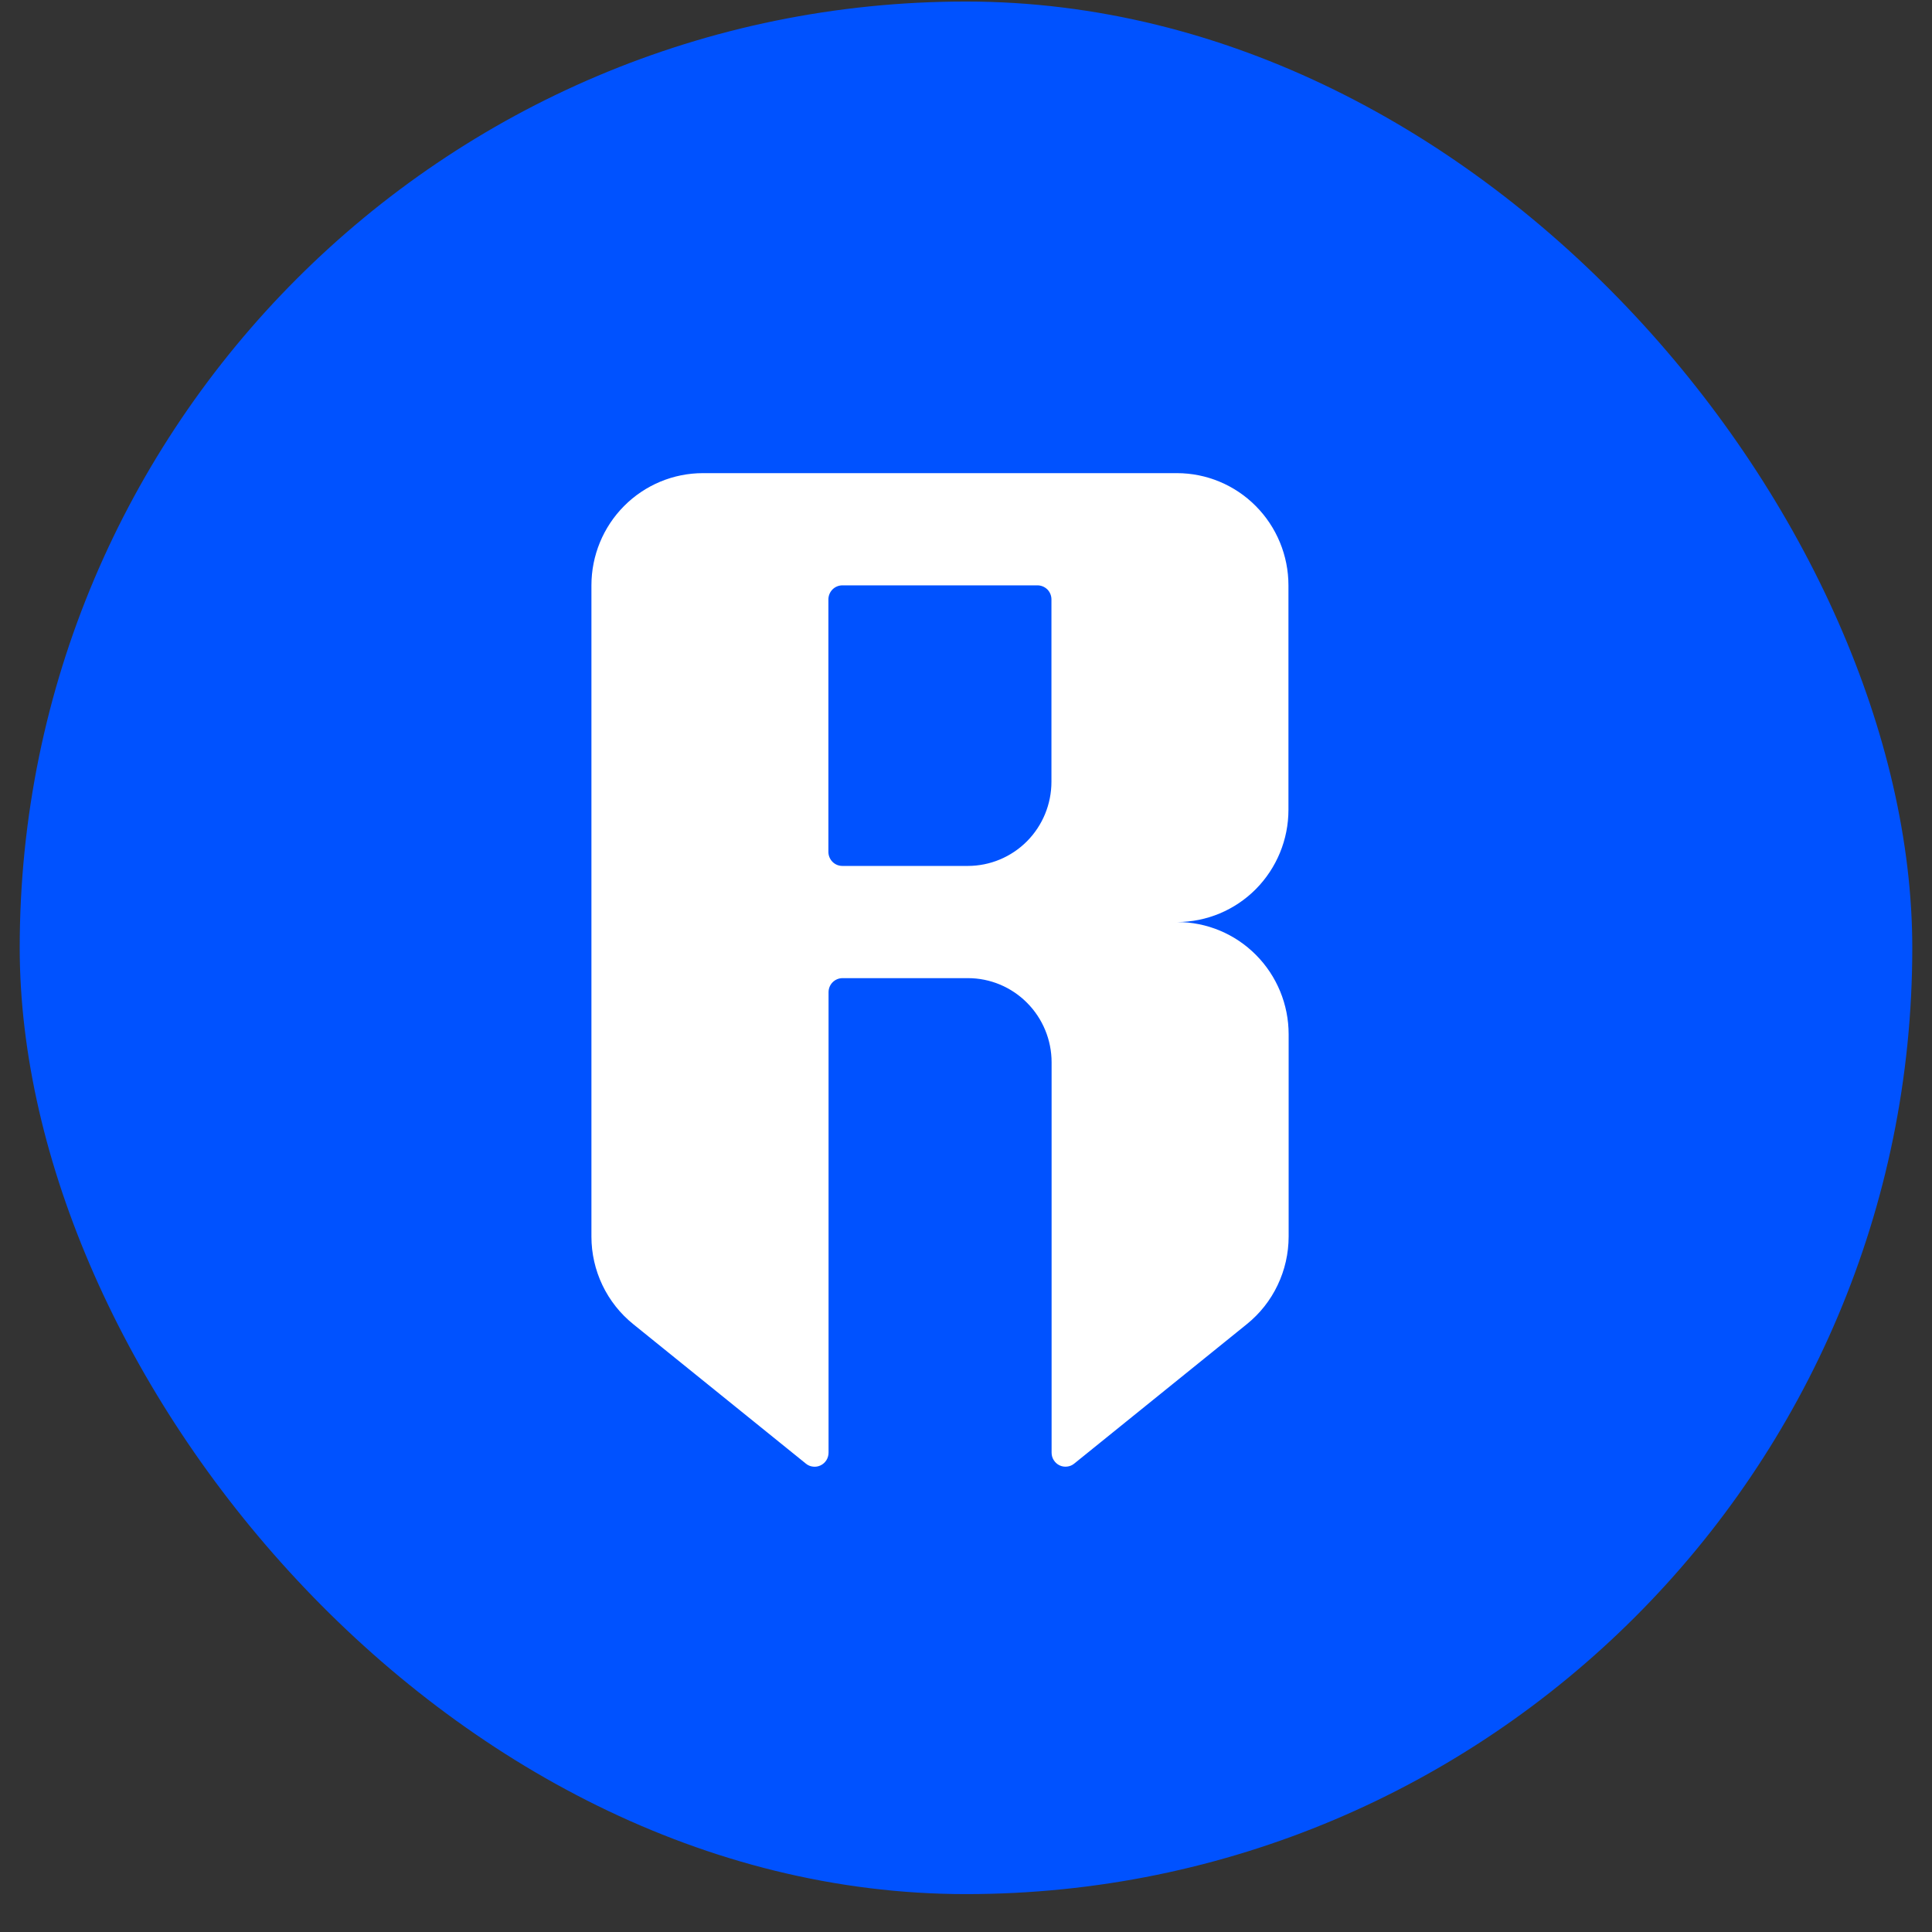
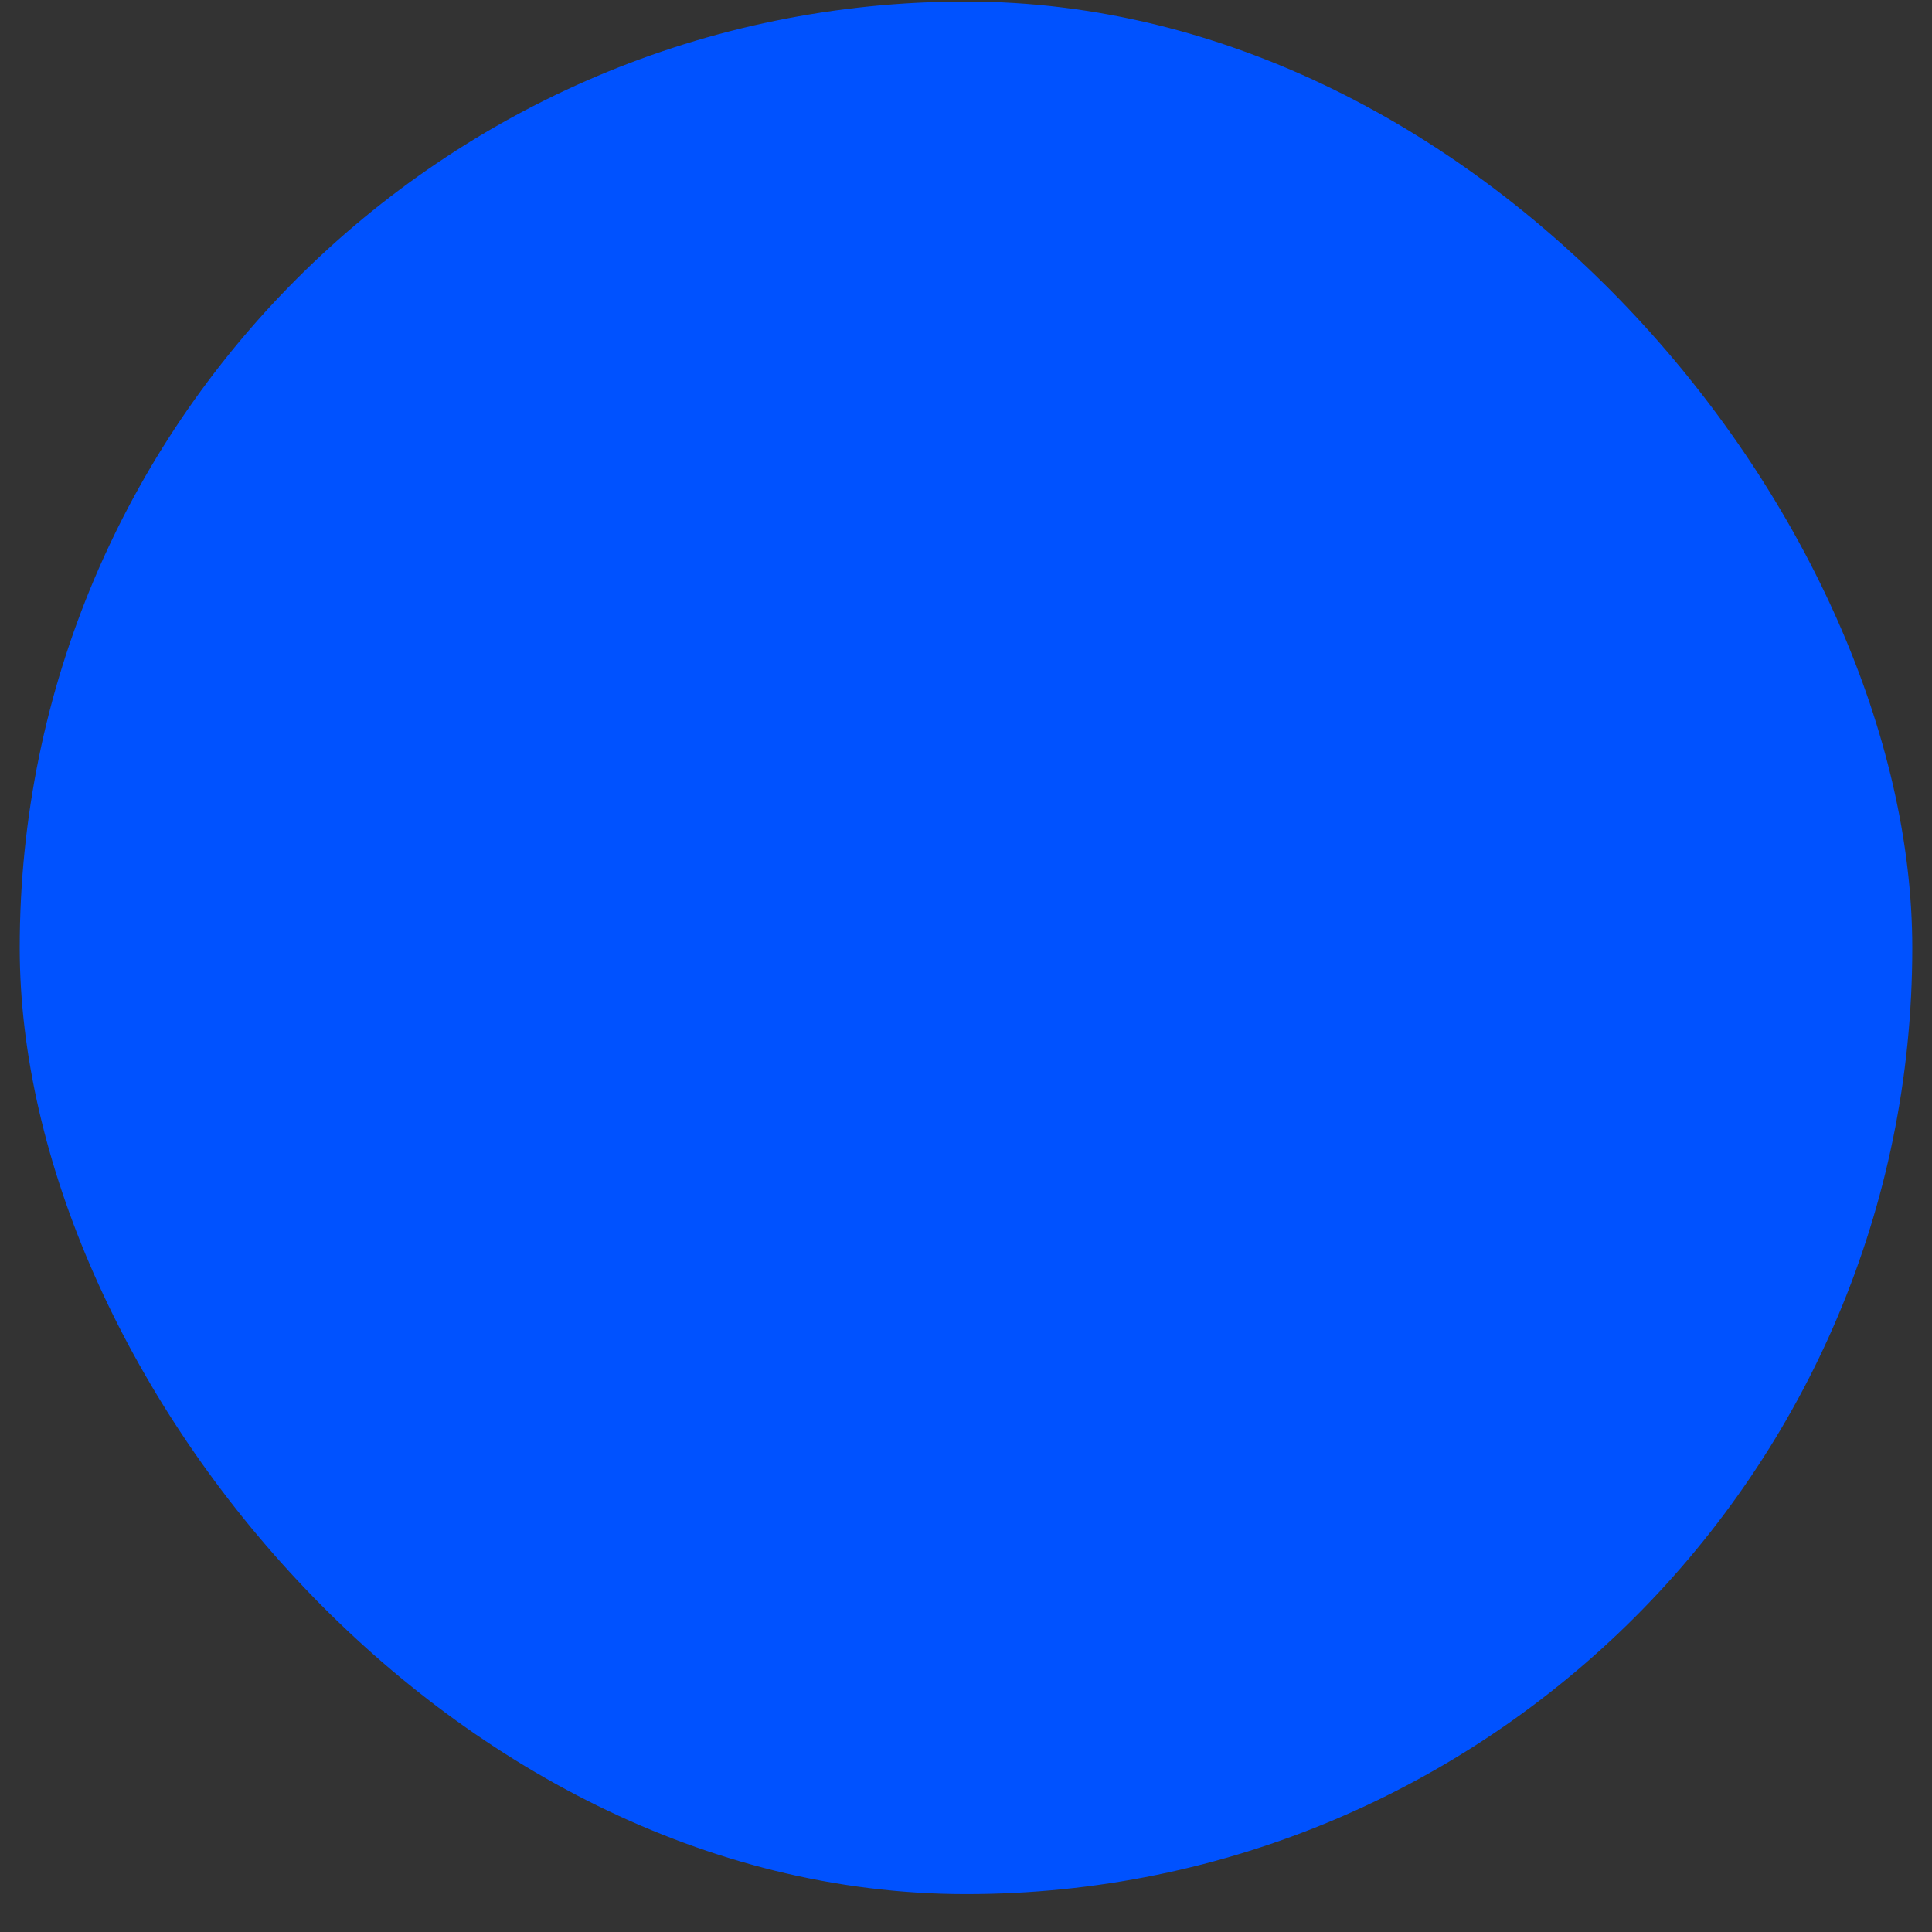
<svg xmlns="http://www.w3.org/2000/svg" width="49" height="49" viewBox="0 0 49 49" fill="none">
  <rect x="0" y="0" width="49" height="49" fill="#333333" stroke="none" />
  <rect x="0.5" y="0.039" width="48" height="48" rx="24" fill="#0052FF" />
-   <path d="M32.678 20.539V14.846C32.678 14.091 32.379 13.367 31.849 12.834C31.319 12.3 30.599 12 29.849 12H17.828C17.078 12 16.359 12.3 15.828 12.834C15.298 13.367 15 14.091 15 14.846V31.364C15 31.79 15.096 32.211 15.279 32.595C15.463 32.98 15.73 33.317 16.061 33.584L20.438 37.12C20.489 37.163 20.552 37.19 20.619 37.197C20.685 37.206 20.753 37.194 20.813 37.165C20.873 37.136 20.924 37.09 20.96 37.033C20.995 36.976 21.014 36.91 21.014 36.843V25.164C21.014 25.07 21.051 24.979 21.117 24.913C21.184 24.846 21.274 24.808 21.367 24.808H24.549C25.112 24.808 25.651 25.033 26.049 25.434C26.447 25.834 26.671 26.377 26.671 26.943V36.843C26.671 36.91 26.689 36.976 26.725 37.032C26.761 37.089 26.811 37.135 26.871 37.164C26.931 37.193 26.998 37.204 27.064 37.196C27.131 37.189 27.193 37.163 27.245 37.12L31.622 33.584C31.953 33.317 32.22 32.98 32.403 32.595C32.587 32.211 32.682 31.79 32.683 31.364V26.232C32.683 25.477 32.385 24.753 31.854 24.219C31.324 23.685 30.605 23.385 29.854 23.385C30.604 23.384 31.322 23.083 31.851 22.55C32.38 22.016 32.678 21.293 32.678 20.539ZM24.546 21.962H21.364C21.27 21.962 21.18 21.925 21.114 21.858C21.048 21.791 21.01 21.701 21.01 21.606V15.202C21.01 15.108 21.048 15.017 21.114 14.95C21.18 14.884 21.27 14.846 21.364 14.846H26.314C26.407 14.846 26.497 14.884 26.564 14.95C26.63 15.017 26.667 15.108 26.667 15.202V19.827C26.667 20.393 26.444 20.936 26.046 21.337C25.648 21.737 25.108 21.962 24.546 21.962Z" fill="url(#paint0_linear_1787_1327)" />
  <defs>
    <linearGradient id="paint0_linear_1787_1327" x1="23.841" y1="12" x2="23.841" y2="37.2" gradientUnits="userSpaceOnUse">
      <stop stop-color="white" />
      <stop offset="0.458" stop-color="white" />
      <stop offset="1" stop-color="white" />
    </linearGradient>
  </defs>
</svg>